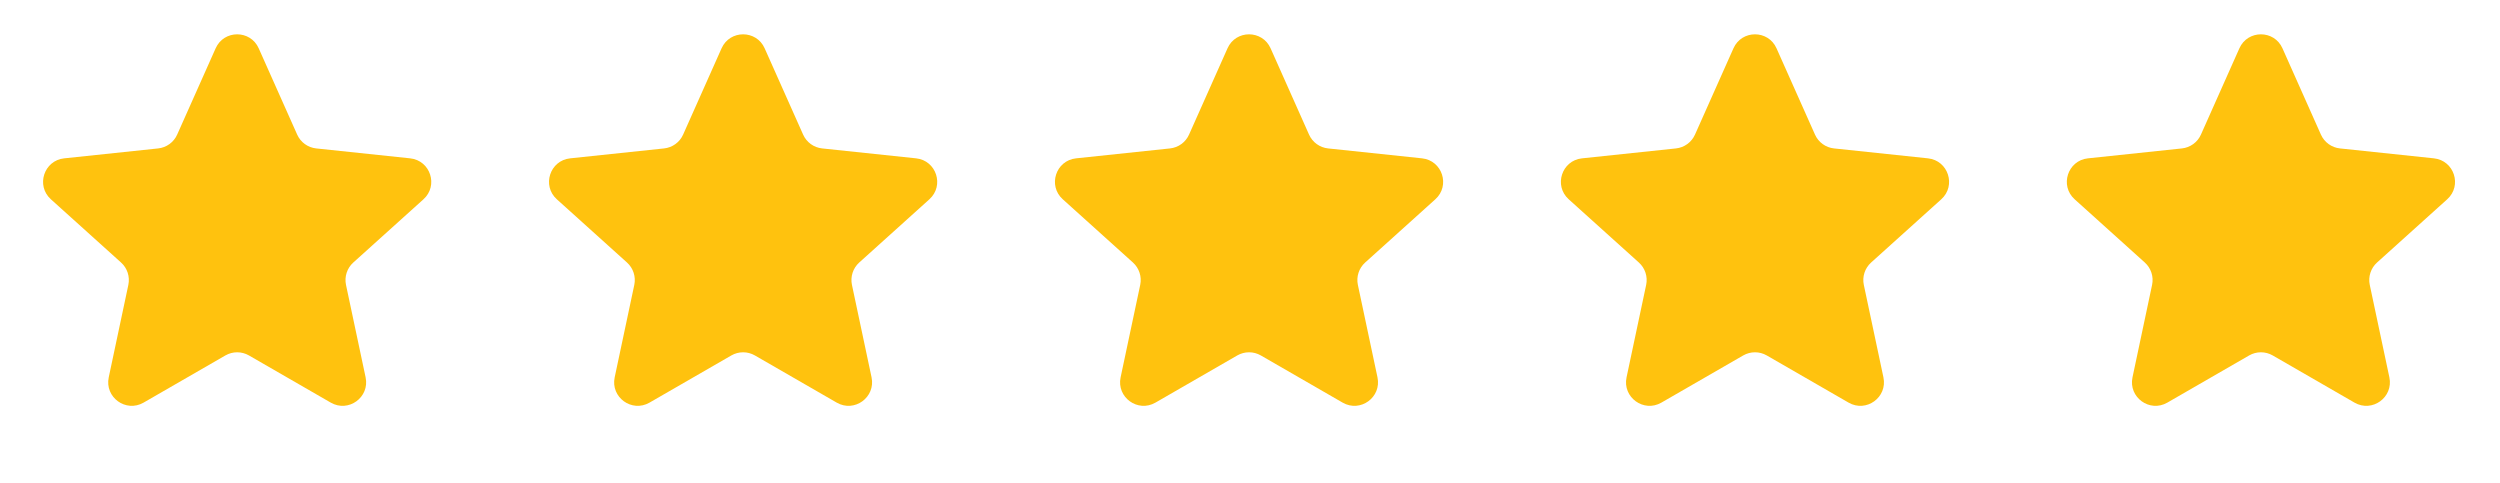
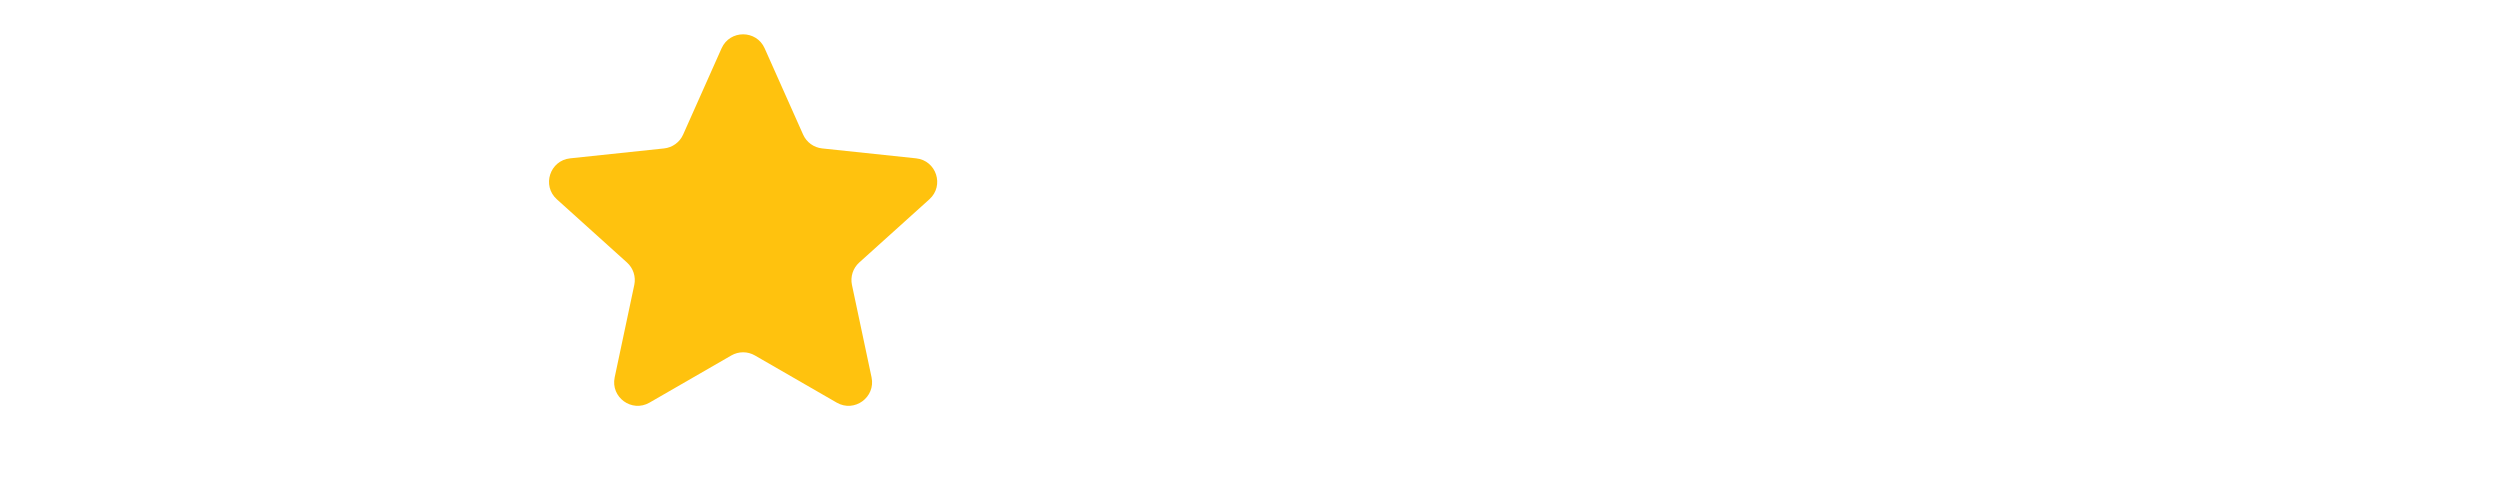
<svg xmlns="http://www.w3.org/2000/svg" width="119" height="23" viewBox="0 0 119 23" fill="none">
-   <path d="M10.265 2.299C10.66 1.412 11.919 1.412 12.314 2.299L14.145 6.406C14.308 6.772 14.654 7.023 15.052 7.065L19.523 7.537C20.489 7.639 20.878 8.836 20.157 9.486L16.817 12.496C16.519 12.764 16.387 13.171 16.47 13.562L17.403 17.961C17.605 18.911 16.586 19.651 15.745 19.165L11.85 16.919C11.503 16.719 11.076 16.719 10.729 16.919L6.834 19.165C5.993 19.651 4.975 18.911 5.176 17.961L6.109 13.562C6.192 13.171 6.06 12.764 5.762 12.496L2.422 9.486C1.701 8.836 2.09 7.639 3.056 7.537L7.527 7.065C7.925 7.023 8.271 6.772 8.434 6.406L10.265 2.299Z" fill="#FFC20E" />
  <path d="M34.347 2.299C34.743 1.412 36.002 1.412 36.397 2.299L38.228 6.406C38.391 6.772 38.736 7.023 39.135 7.065L43.606 7.537C44.572 7.639 44.961 8.836 44.239 9.486L40.899 12.496C40.602 12.764 40.47 13.171 40.553 13.562L41.486 17.961C41.687 18.911 40.669 19.651 39.828 19.165L35.933 16.919C35.586 16.719 35.159 16.719 34.812 16.919L30.917 19.165C30.076 19.651 29.057 18.911 29.259 17.961L30.192 13.562C30.275 13.171 30.143 12.764 29.845 12.496L26.505 9.486C25.784 8.836 26.173 7.639 27.139 7.537L31.61 7.065C32.008 7.023 32.354 6.772 32.517 6.406L34.347 2.299Z" fill="#FFC20E" />
-   <path d="M58.43 2.299C58.825 1.412 60.084 1.412 60.48 2.299L62.31 6.406C62.473 6.772 62.819 7.023 63.217 7.065L67.689 7.537C68.654 7.639 69.043 8.836 68.322 9.486L64.982 12.496C64.684 12.764 64.552 13.171 64.635 13.562L65.568 17.961C65.77 18.911 64.751 19.651 63.91 19.165L60.016 16.919C59.669 16.719 59.241 16.719 58.894 16.919L54.999 19.165C54.158 19.651 53.14 18.911 53.341 17.961L54.274 13.562C54.357 13.171 54.225 12.764 53.928 12.496L50.588 9.486C49.866 8.836 50.255 7.639 51.221 7.537L55.692 7.065C56.091 7.023 56.436 6.772 56.599 6.406L58.43 2.299Z" fill="#FFC20E" />
-   <path d="M82.513 2.299C82.908 1.412 84.167 1.412 84.562 2.299L86.393 6.406C86.556 6.772 86.902 7.023 87.3 7.065L91.771 7.537C92.737 7.639 93.126 8.836 92.405 9.486L89.065 12.496C88.767 12.764 88.635 13.171 88.718 13.562L89.651 17.961C89.853 18.911 88.834 19.651 87.993 19.165L84.098 16.919C83.751 16.719 83.324 16.719 82.977 16.919L79.082 19.165C78.241 19.651 77.222 18.911 77.424 17.961L78.357 13.562C78.44 13.171 78.308 12.764 78.01 12.496L74.67 9.486C73.949 8.836 74.338 7.639 75.304 7.537L79.775 7.065C80.173 7.023 80.519 6.772 80.682 6.406L82.513 2.299Z" fill="#FFC20E" />
-   <path d="M106.595 2.299C106.991 1.412 108.25 1.412 108.645 2.299L110.475 6.406C110.639 6.772 110.984 7.023 111.383 7.065L115.854 7.537C116.82 7.639 117.209 8.836 116.487 9.486L113.147 12.496C112.85 12.764 112.718 13.171 112.801 13.562L113.734 17.961C113.935 18.911 112.917 19.651 112.075 19.165L108.181 16.919C107.834 16.719 107.406 16.719 107.059 16.919L103.165 19.165C102.324 19.651 101.305 18.911 101.507 17.961L102.439 13.562C102.523 13.171 102.39 12.764 102.093 12.496L98.753 9.486C98.032 8.836 98.421 7.639 99.386 7.537L103.858 7.065C104.256 7.023 104.602 6.772 104.765 6.406L106.595 2.299Z" fill="#FFC20E" />
</svg>